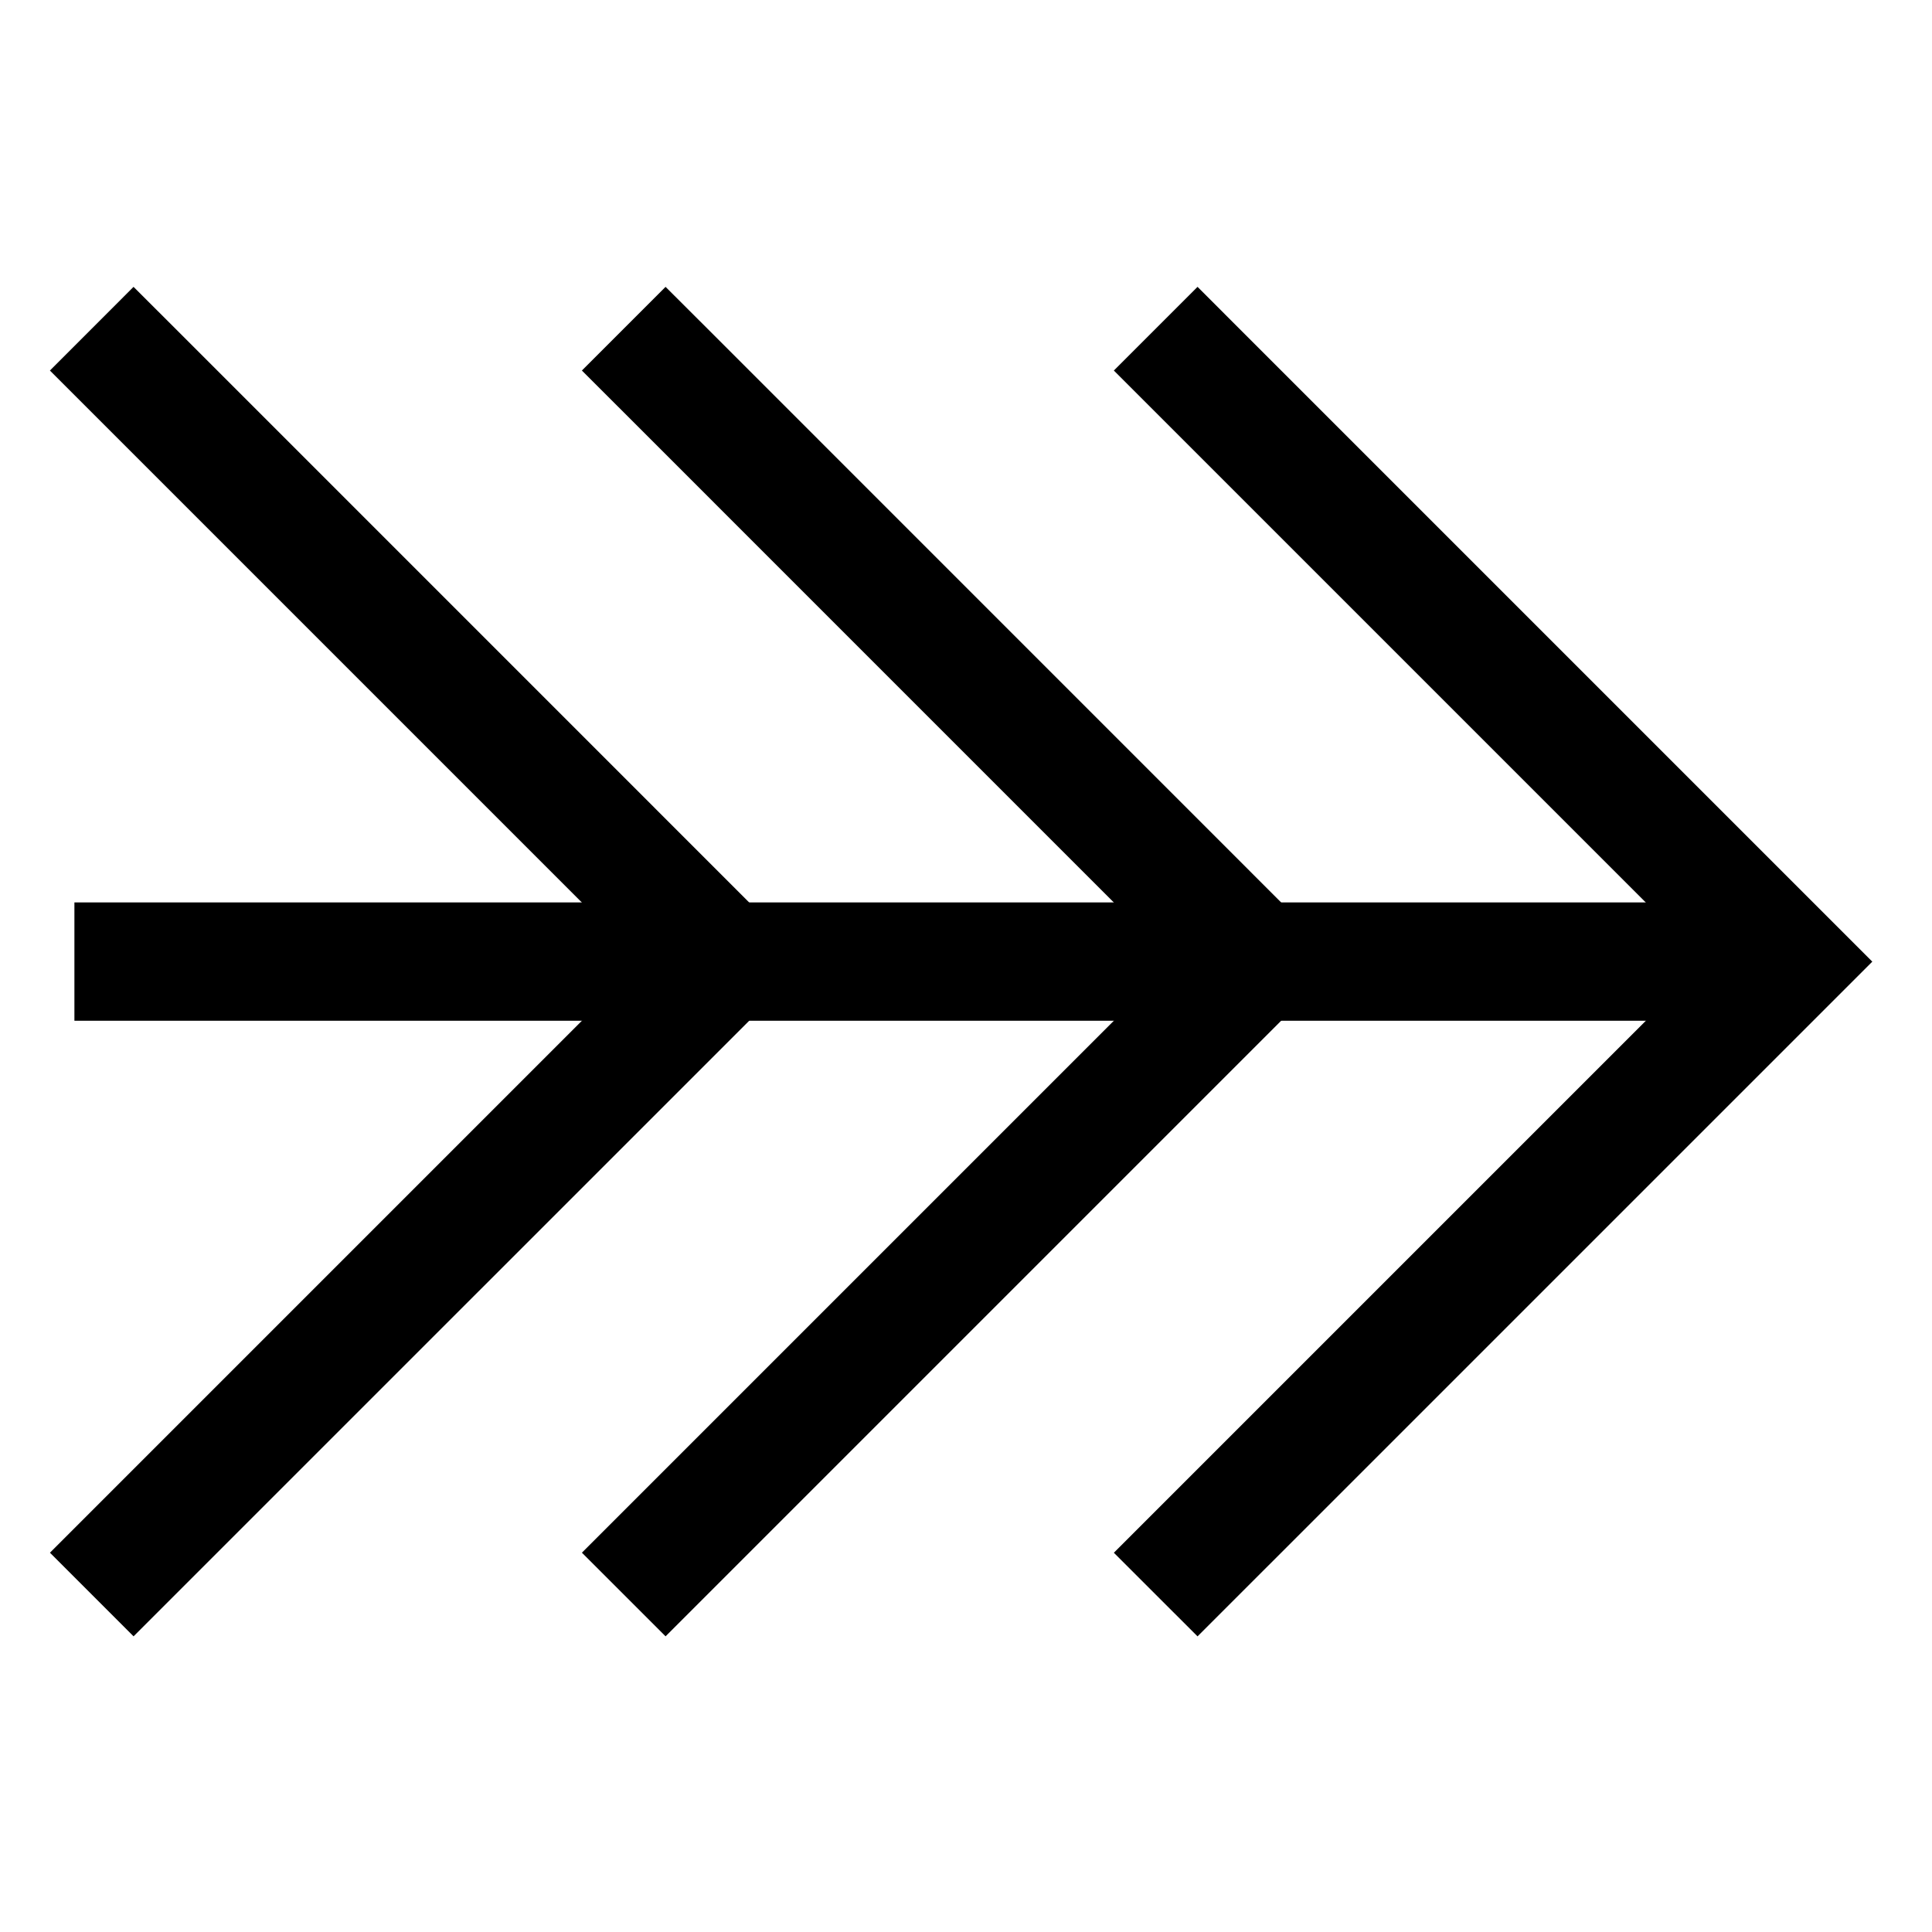
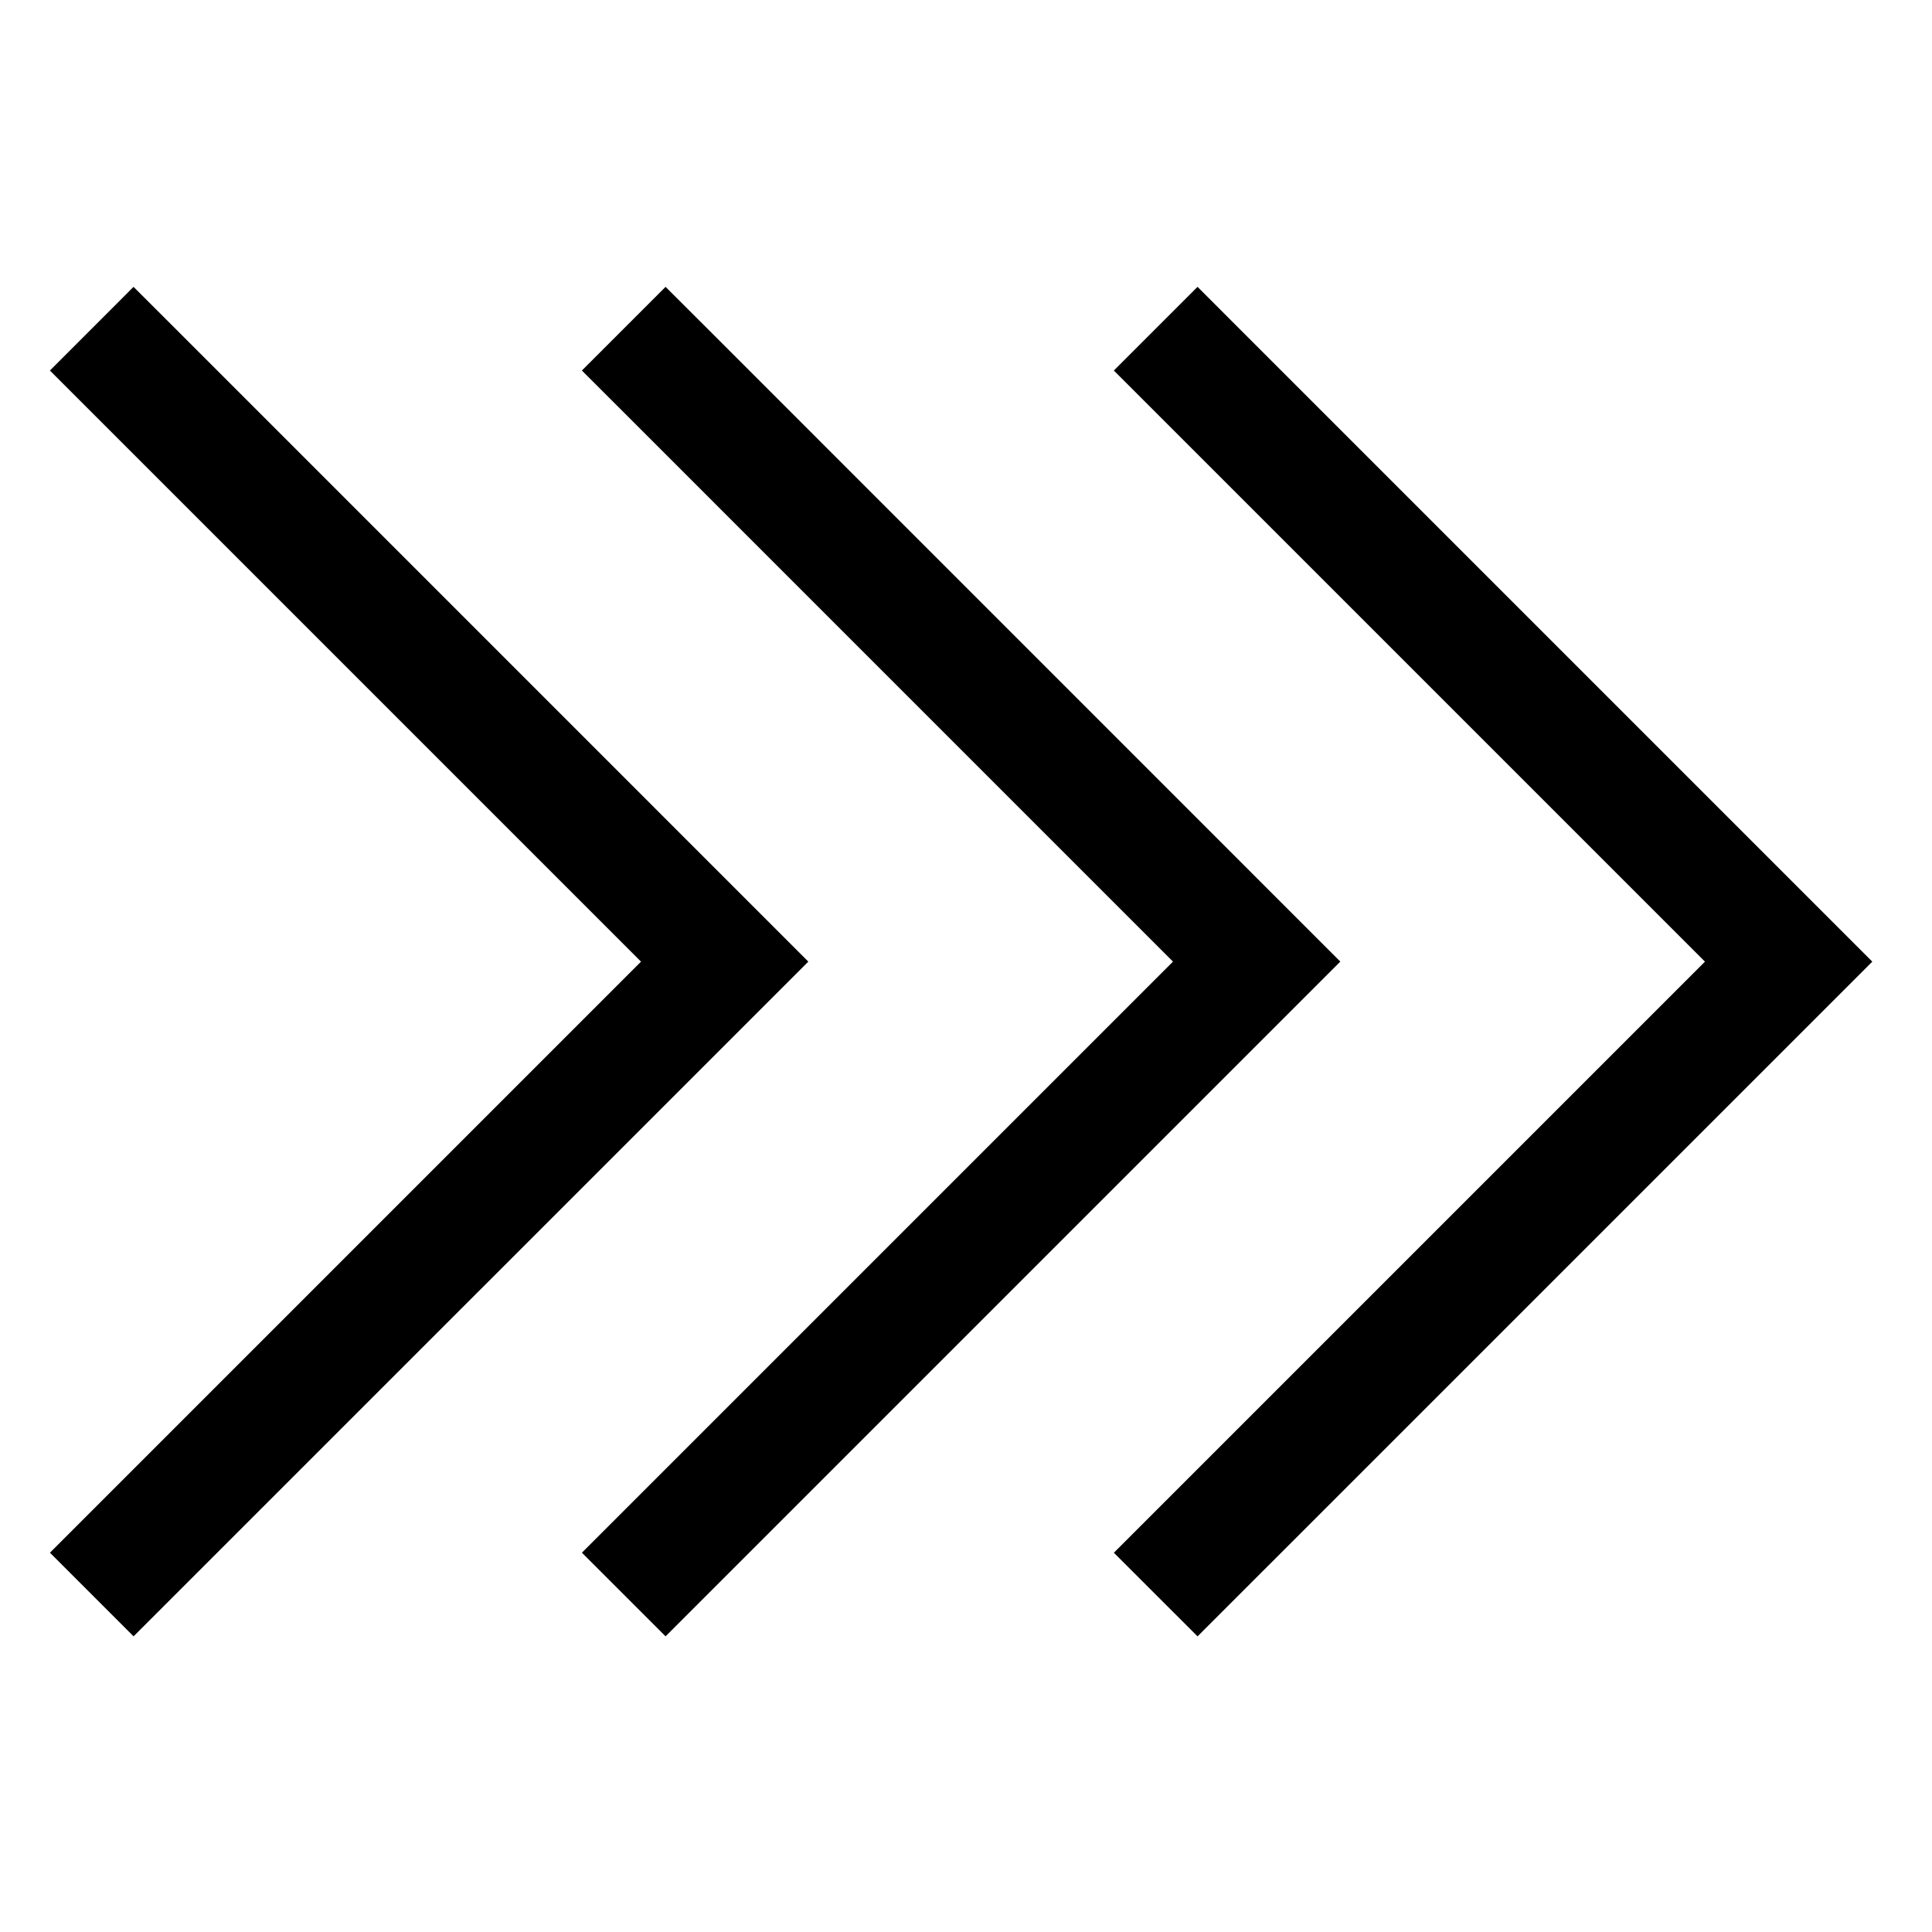
<svg xmlns="http://www.w3.org/2000/svg" fill="#000000" width="800px" height="800px" version="1.1" viewBox="144 144 512 512">
  <g>
-     <path d="m163.72 383.15v31.355h454.3v-31.355z" />
    <path d="m461.36 220.02-22.176 22.176 156.65 156.65-156.65 156.65 22.176 22.16 11.09-11.09 167.73-167.72-167.73-167.73z" />
    <path d="m179.39 220.02-22.16 22.176 11.086 11.086 145.56 145.56-156.64 156.64 22.16 22.164 11.09-11.09 167.73-167.72-167.73-167.74z" />
    <path d="m320.38 220.02-22.176 22.176 11.086 11.074 145.56 145.57-156.64 156.64 22.176 22.164 178.81-178.81-167.72-167.74z" />
  </g>
</svg>